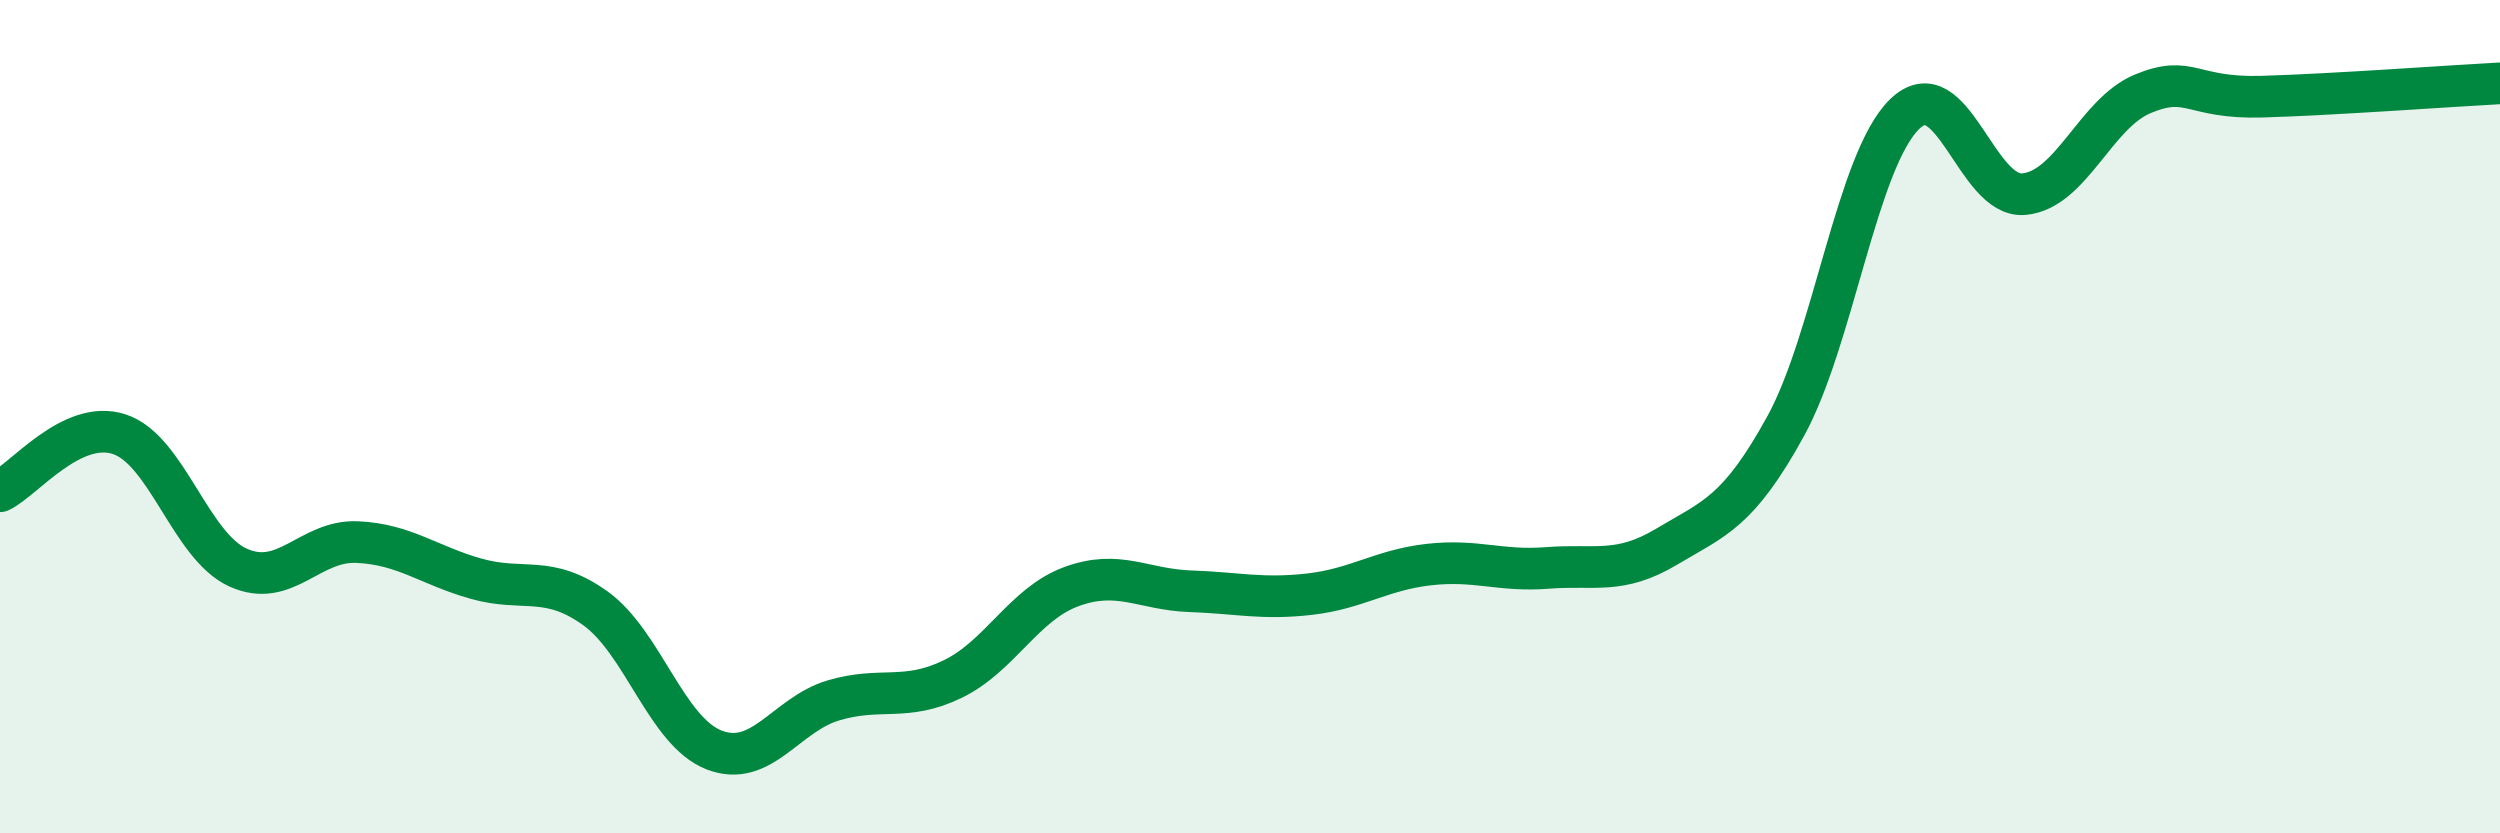
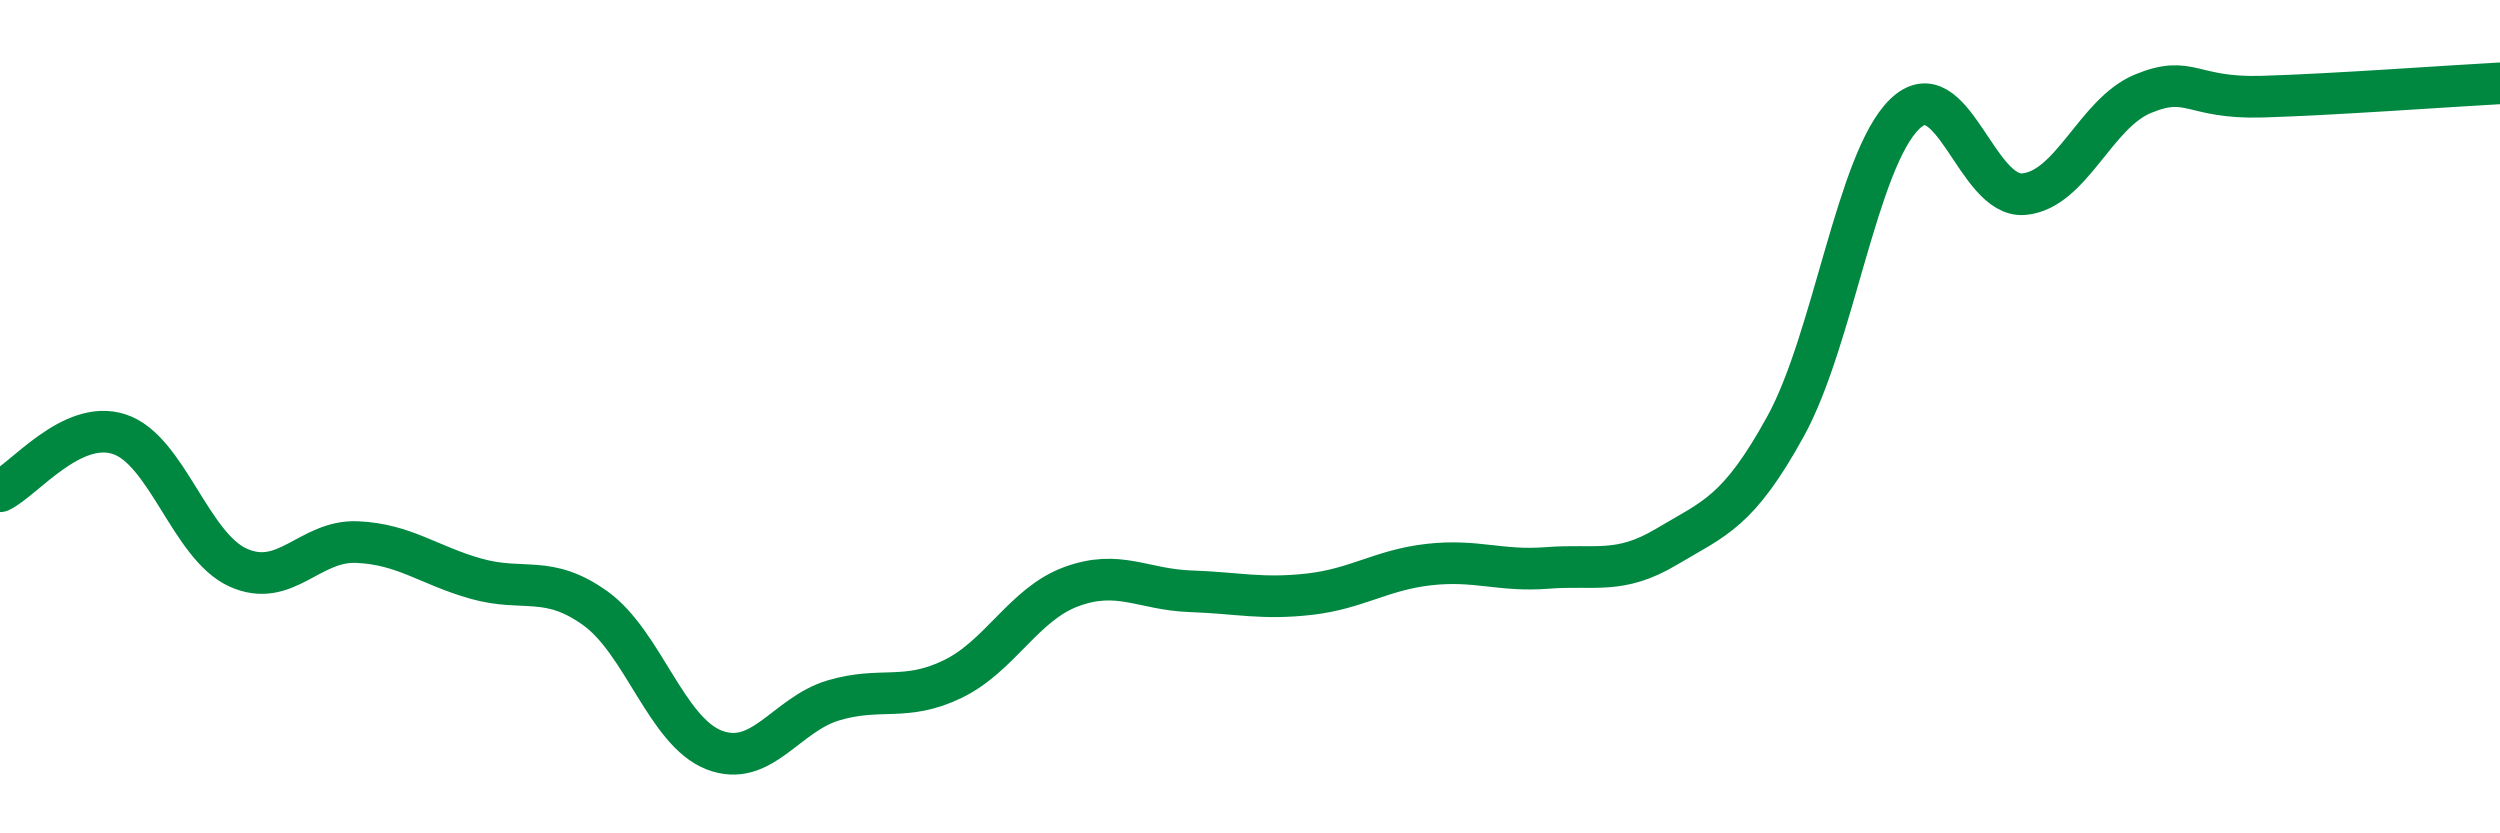
<svg xmlns="http://www.w3.org/2000/svg" width="60" height="20" viewBox="0 0 60 20">
-   <path d="M 0,11.79 C 0.57,11.52 1.72,10.05 2.86,10.42 C 4,10.79 4.57,13.1 5.71,13.62 C 6.85,14.14 7.43,12.96 8.57,13.01 C 9.71,13.06 10.29,13.57 11.43,13.89 C 12.57,14.21 13.15,13.78 14.29,14.6 C 15.43,15.42 16,17.56 17.14,18 C 18.28,18.44 18.86,17.15 20,16.81 C 21.14,16.47 21.72,16.85 22.86,16.3 C 24,15.75 24.57,14.5 25.71,14.08 C 26.85,13.66 27.43,14.15 28.57,14.19 C 29.71,14.23 30.29,14.39 31.43,14.26 C 32.57,14.13 33.15,13.68 34.29,13.55 C 35.43,13.42 36,13.72 37.14,13.63 C 38.28,13.54 38.86,13.8 40,13.12 C 41.14,12.44 41.72,12.3 42.86,10.22 C 44,8.14 44.57,3.85 45.71,2.74 C 46.85,1.63 47.43,4.76 48.57,4.66 C 49.71,4.56 50.29,2.72 51.43,2.25 C 52.57,1.78 52.58,2.37 54.29,2.32 C 56,2.27 58.86,2.06 60,2L60 20L0 20Z" fill="#008740" opacity="0.1" stroke-linecap="round" stroke-linejoin="round" />
  <path d="M 0,11.79 C 0.57,11.52 1.72,10.05 2.86,10.42 C 4,10.79 4.57,13.1 5.71,13.62 C 6.85,14.14 7.43,12.96 8.57,13.01 C 9.71,13.06 10.29,13.57 11.43,13.89 C 12.57,14.21 13.15,13.78 14.29,14.6 C 15.43,15.42 16,17.56 17.14,18 C 18.28,18.44 18.86,17.15 20,16.81 C 21.14,16.47 21.72,16.85 22.86,16.3 C 24,15.75 24.57,14.5 25.71,14.08 C 26.85,13.66 27.43,14.15 28.57,14.19 C 29.71,14.23 30.29,14.39 31.43,14.26 C 32.57,14.13 33.15,13.68 34.29,13.55 C 35.43,13.42 36,13.72 37.14,13.63 C 38.28,13.54 38.86,13.8 40,13.12 C 41.14,12.44 41.72,12.3 42.86,10.22 C 44,8.14 44.57,3.85 45.71,2.74 C 46.85,1.63 47.43,4.76 48.57,4.66 C 49.71,4.56 50.29,2.72 51.43,2.25 C 52.57,1.78 52.58,2.37 54.29,2.32 C 56,2.27 58.86,2.06 60,2" stroke="#008740" stroke-width="1" fill="none" stroke-linecap="round" stroke-linejoin="round" />
</svg>